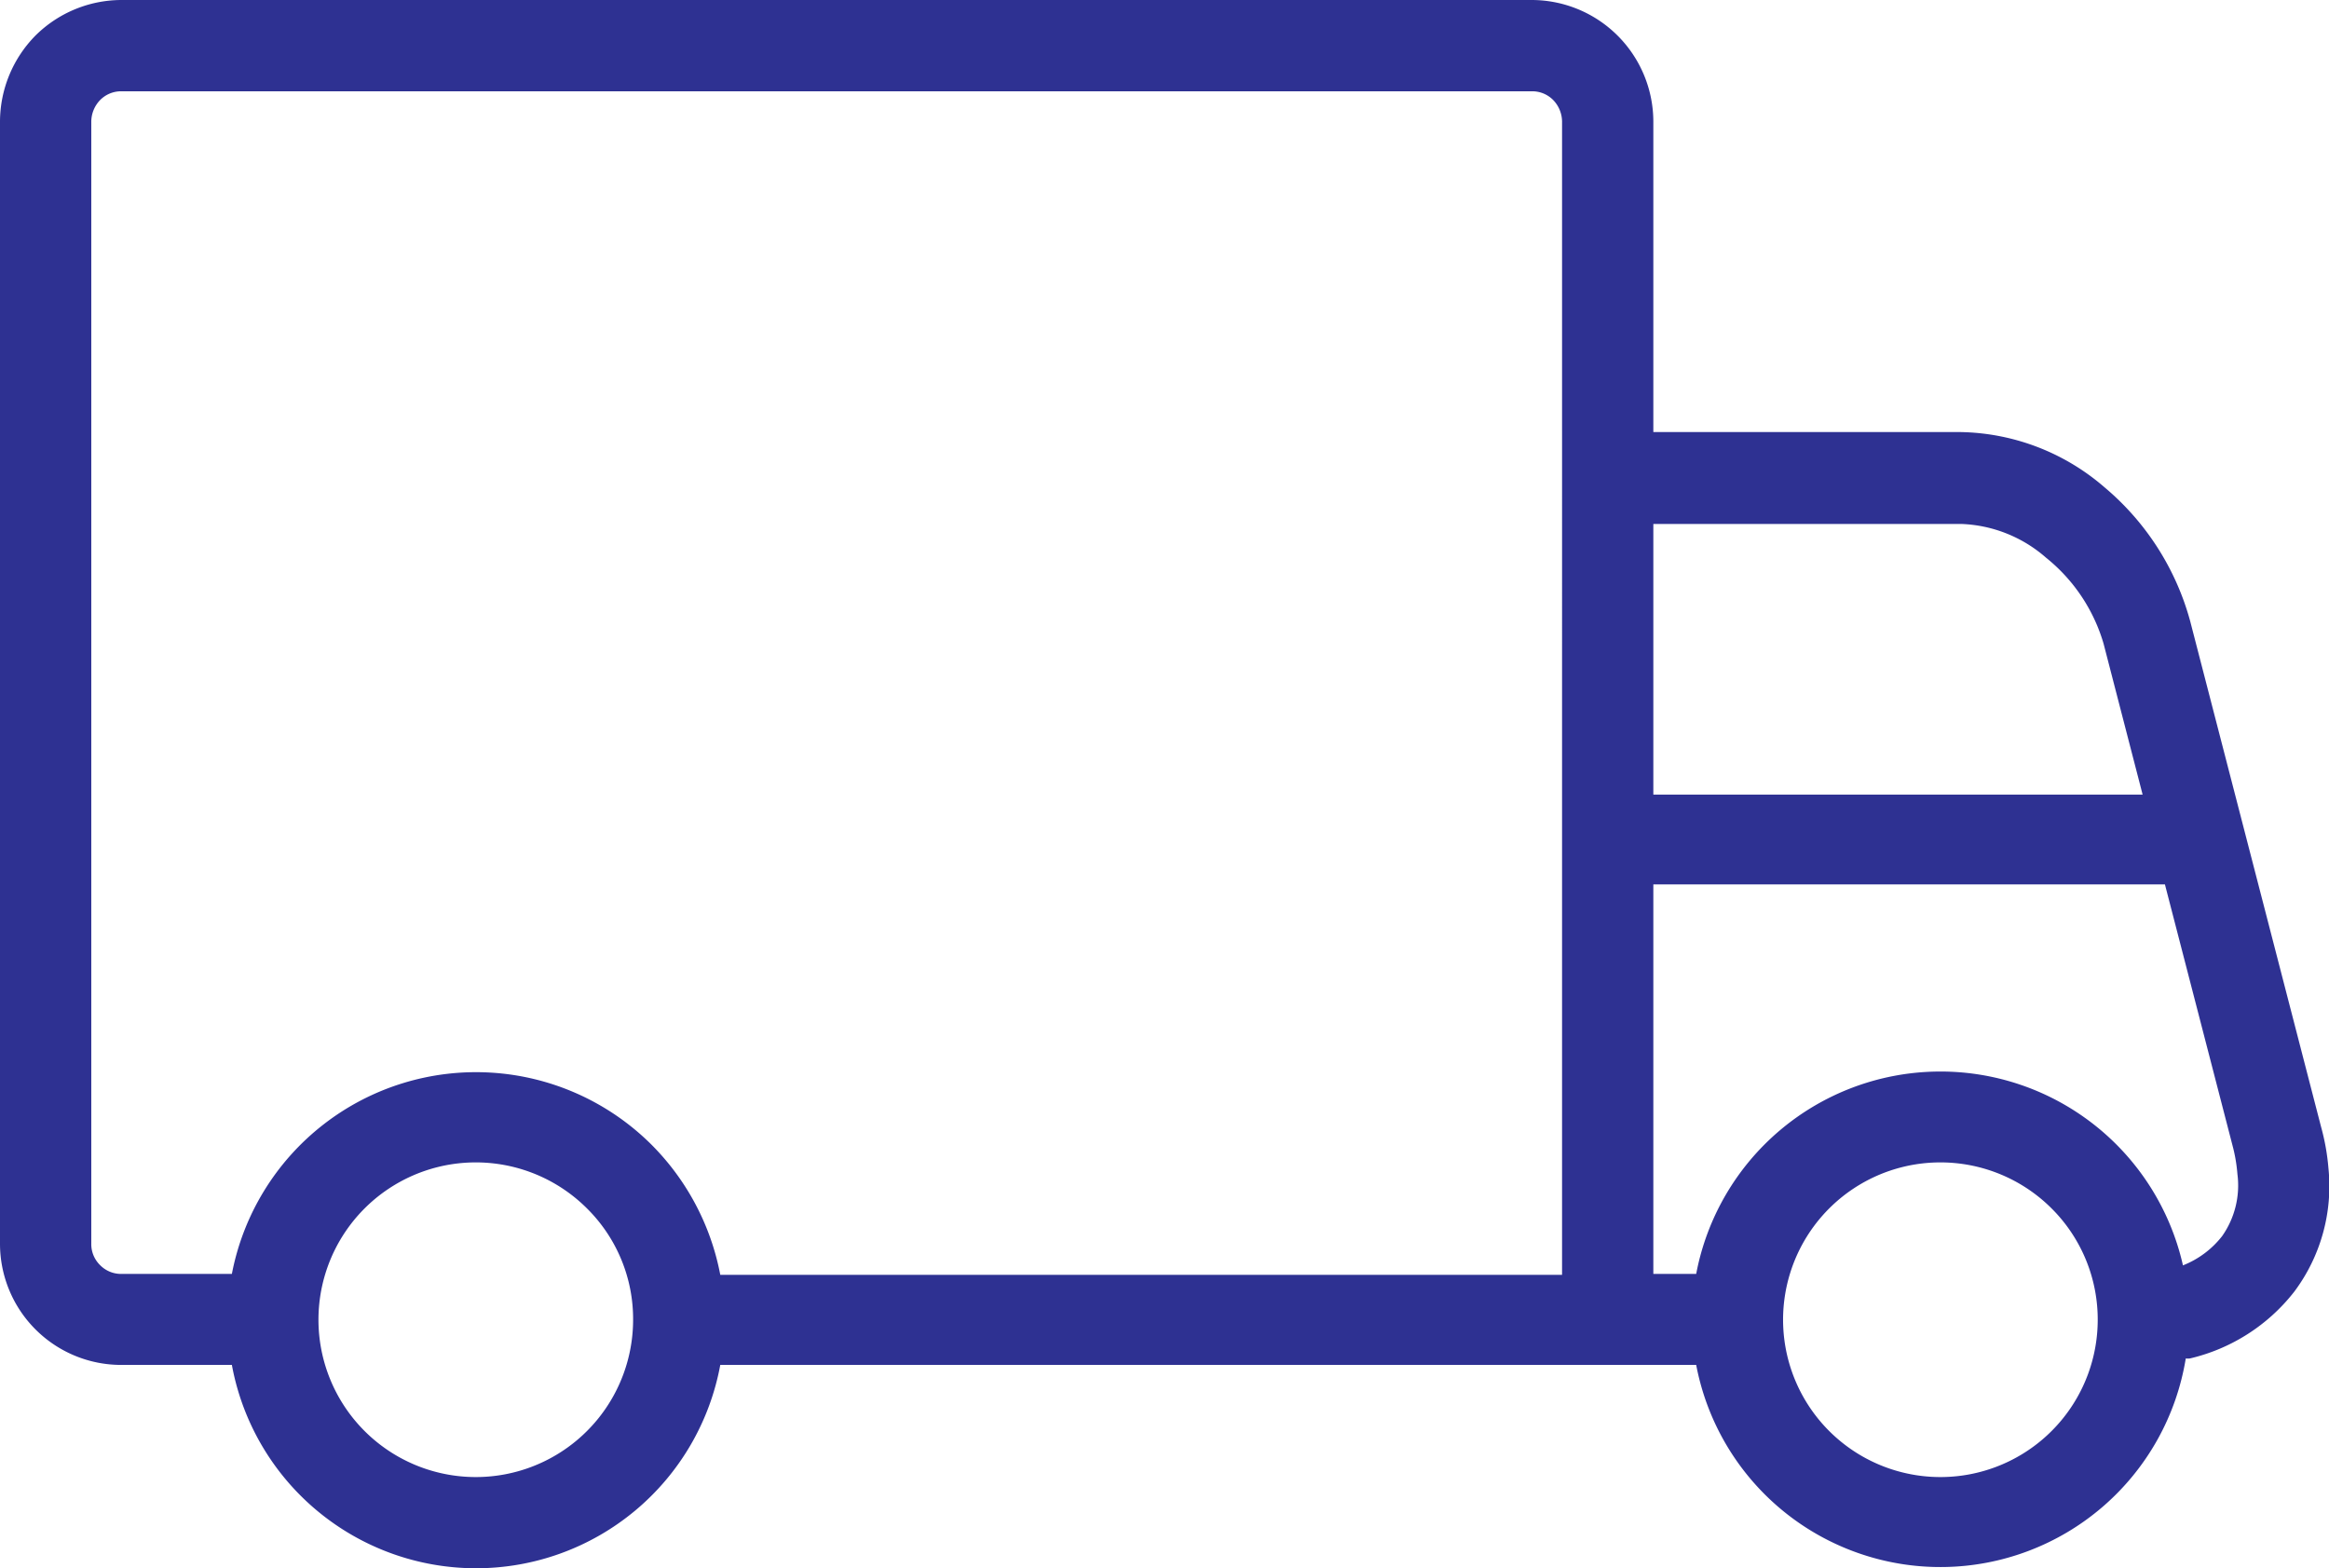
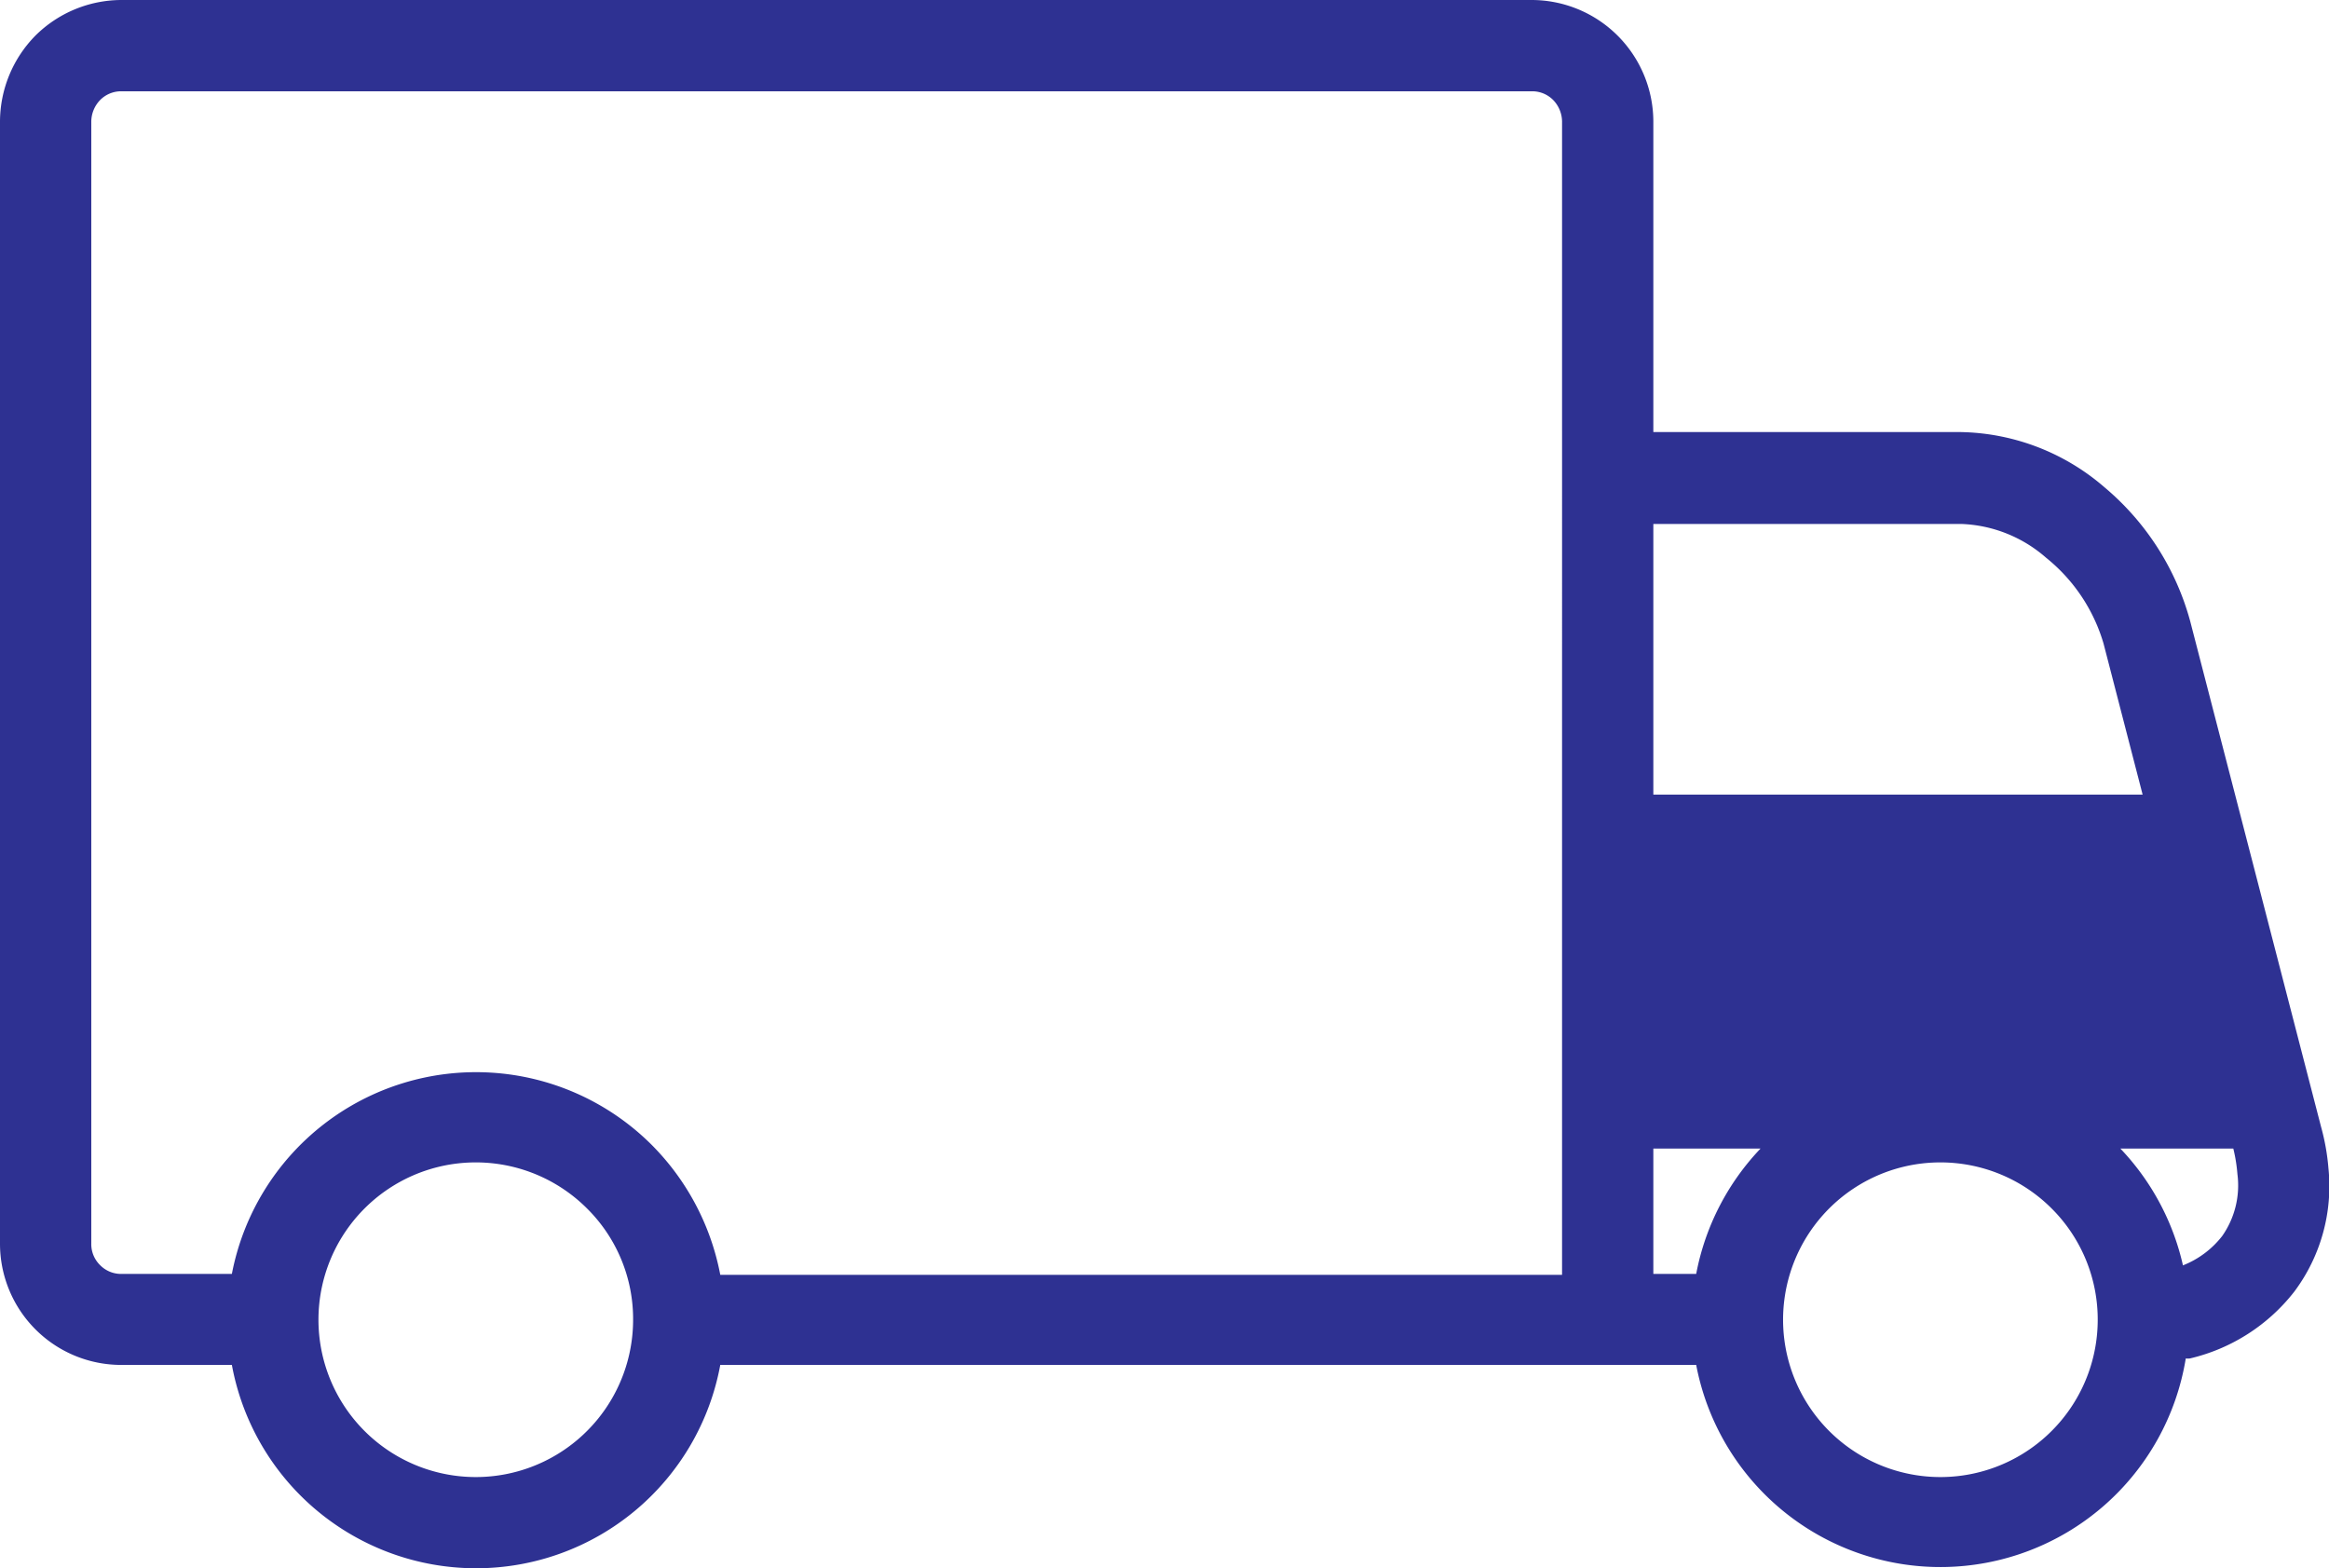
<svg xmlns="http://www.w3.org/2000/svg" viewBox="0 0 79.35 53.42" width="79.35" height="53.42">
-   <path fill="#2e3192" d="M45.32 0h6.87a4.15 4.15 0 0 1 4.14 4.14v10.58h10.49a7.68 7.68 0 0 1 4.88 1.88 9.06 9.06 0 0 1 2.92 4.56l4.46 17.23a7.53 7.53 0 0 1 .25 1.4A6 6 0 0 1 78.17 44a6.35 6.35 0 0 1-3.56 2.28.7.7 0 0 1-.14 0 8.47 8.47 0 0 1-16.68.22H24.54a8.46 8.46 0 0 1-16.64 0H4.13A4.13 4.13 0 0 1 0 42.37V4.14a4.19 4.19 0 0 1 1.21-2.93A4.17 4.17 0 0 1 4.13 0h41.19zM9.66 3.11H4.13a1 1 0 0 0-.72.3 1.07 1.07 0 0 0-.3.73v38.23a1 1 0 0 0 .3.73 1 1 0 0 0 .72.3H7.9A8.47 8.47 0 0 1 22.2 39a8.53 8.53 0 0 1 2.34 4.43h28.68V4.14a1.07 1.07 0 0 0-.3-.73 1 1 0 0 0-.73-.3H9.66zm64.71 40a3.16 3.16 0 0 0 1.34-1 3 3 0 0 0 .52-2.11 5.43 5.43 0 0 0-.14-.87l-2.33-9H56.33V43.4h1.46a8.47 8.47 0 0 1 16.58-.31zm-4.47-1.94A5.36 5.36 0 1 0 71.47 45a5.34 5.34 0 0 0-1.57-3.83zm-49.9 0A5.36 5.36 0 1 0 21.57 45 5.3 5.3 0 0 0 20 41.17zm36.33-14.1H73l-1.33-5.14A5.86 5.86 0 0 0 69.71 19a4.63 4.63 0 0 0-2.89-1.15H56.33z" data-name="transport" />
+   <path fill="#2e3192" d="M45.32 0h6.87a4.15 4.15 0 0 1 4.14 4.14v10.58h10.49a7.68 7.68 0 0 1 4.88 1.88 9.06 9.06 0 0 1 2.92 4.56l4.46 17.23a7.53 7.53 0 0 1 .25 1.4A6 6 0 0 1 78.17 44a6.35 6.35 0 0 1-3.56 2.28.7.7 0 0 1-.14 0 8.47 8.47 0 0 1-16.68.22H24.54a8.46 8.46 0 0 1-16.64 0H4.13A4.13 4.13 0 0 1 0 42.37V4.14a4.19 4.19 0 0 1 1.21-2.93A4.17 4.17 0 0 1 4.13 0h41.19zM9.66 3.11H4.13a1 1 0 0 0-.72.3 1.07 1.07 0 0 0-.3.73v38.23a1 1 0 0 0 .3.73 1 1 0 0 0 .72.3H7.9A8.47 8.47 0 0 1 22.2 39a8.53 8.53 0 0 1 2.34 4.43h28.68V4.14a1.07 1.07 0 0 0-.3-.73 1 1 0 0 0-.73-.3H9.66zm64.71 40a3.16 3.16 0 0 0 1.34-1 3 3 0 0 0 .52-2.11 5.43 5.43 0 0 0-.14-.87H56.33V43.4h1.46a8.47 8.47 0 0 1 16.58-.31zm-4.47-1.94A5.36 5.36 0 1 0 71.47 45a5.34 5.34 0 0 0-1.57-3.83zm-49.9 0A5.36 5.36 0 1 0 21.57 45 5.3 5.3 0 0 0 20 41.17zm36.33-14.1H73l-1.33-5.14A5.86 5.86 0 0 0 69.71 19a4.63 4.63 0 0 0-2.89-1.15H56.33z" data-name="transport" />
</svg>